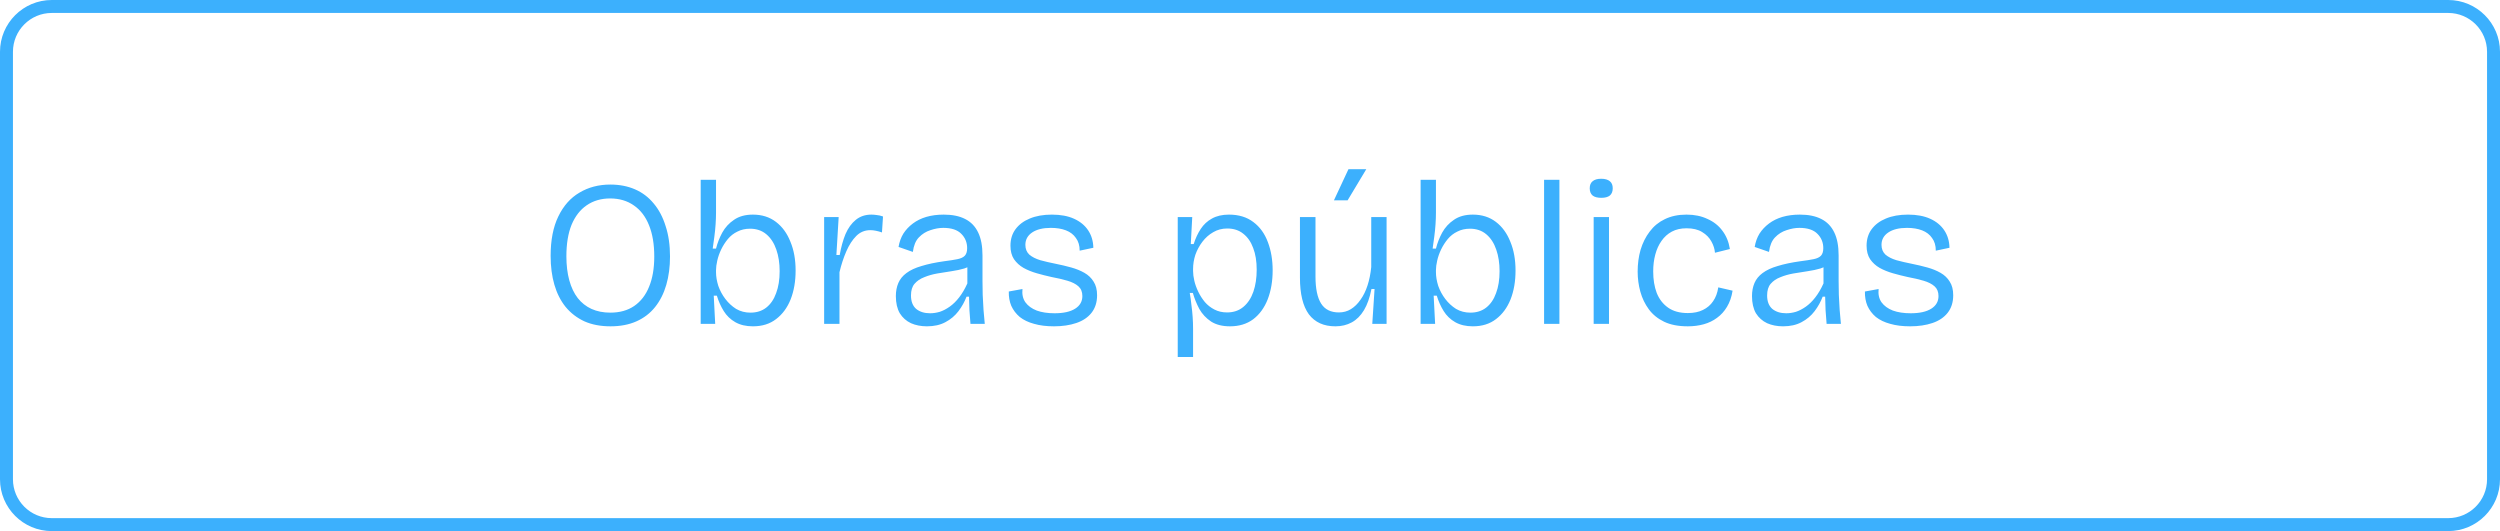
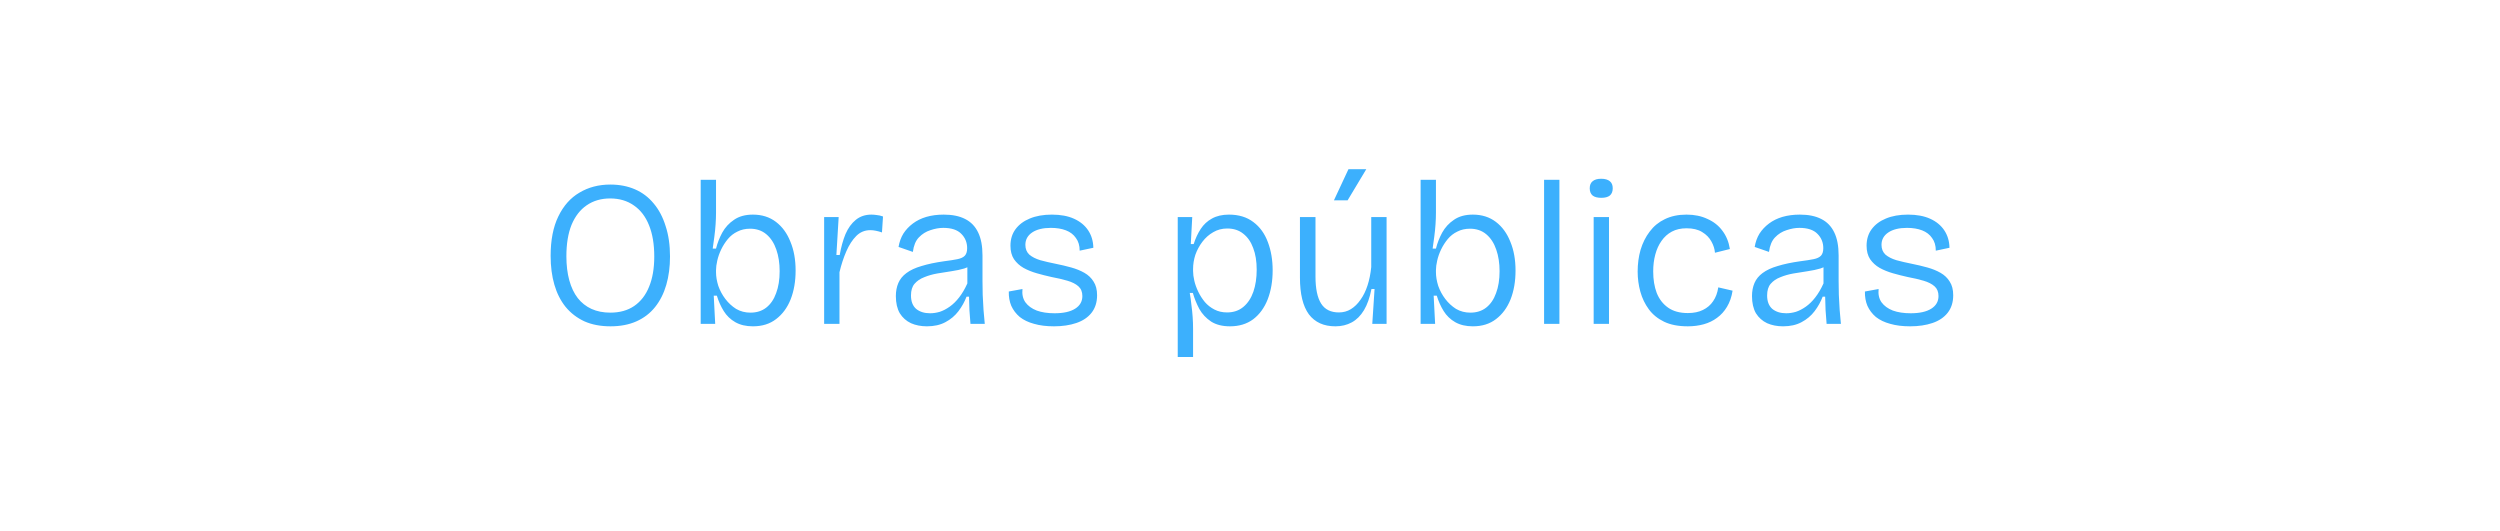
<svg xmlns="http://www.w3.org/2000/svg" width="193" height="41" viewBox="0 0 193 41" fill="none">
-   <path d="M4 0.5H189C190.933 0.5 192.5 2.067 192.5 4V37C192.5 38.933 190.933 40.5 189 40.5H4C2.067 40.5 0.5 38.933 0.5 37V4C0.5 2.067 2.067 0.5 4 0.5Z" stroke="#3CB0FD" />
  <path d="M47.133 25.192C46.365 25.192 45.693 25.064 45.117 24.808C44.541 24.541 44.056 24.168 43.661 23.688C43.277 23.208 42.989 22.637 42.797 21.976C42.605 21.315 42.509 20.573 42.509 19.752C42.509 18.536 42.706 17.523 43.101 16.712C43.496 15.891 44.04 15.277 44.733 14.872C45.426 14.456 46.221 14.248 47.117 14.248C47.821 14.248 48.456 14.371 49.021 14.616C49.587 14.861 50.066 15.224 50.461 15.704C50.867 16.184 51.176 16.771 51.389 17.464C51.613 18.147 51.725 18.925 51.725 19.8C51.725 20.6 51.629 21.331 51.437 21.992C51.245 22.653 50.957 23.224 50.573 23.704C50.189 24.184 49.709 24.552 49.133 24.808C48.557 25.064 47.891 25.192 47.133 25.192ZM47.117 24.136C47.843 24.136 48.456 23.965 48.957 23.624C49.469 23.272 49.853 22.776 50.109 22.136C50.376 21.496 50.509 20.717 50.509 19.8C50.509 18.861 50.376 18.061 50.109 17.4C49.843 16.728 49.453 16.216 48.941 15.864C48.429 15.501 47.816 15.32 47.101 15.32C46.408 15.32 45.805 15.496 45.293 15.848C44.792 16.189 44.403 16.691 44.125 17.352C43.858 18.013 43.725 18.824 43.725 19.784C43.725 20.477 43.8 21.096 43.949 21.64C44.099 22.184 44.317 22.643 44.605 23.016C44.893 23.379 45.245 23.656 45.661 23.848C46.088 24.04 46.573 24.136 47.117 24.136ZM58.125 25.192C57.592 25.192 57.139 25.085 56.765 24.872C56.392 24.659 56.093 24.371 55.869 24.008C55.645 23.645 55.469 23.251 55.341 22.824H55.101L55.213 25H54.093V20.952V13.88H55.277V16.424C55.277 16.691 55.267 16.984 55.245 17.304C55.224 17.624 55.192 17.944 55.149 18.264C55.107 18.584 55.064 18.893 55.021 19.192H55.277C55.384 18.765 55.544 18.355 55.757 17.96C55.981 17.555 56.285 17.224 56.669 16.968C57.053 16.701 57.539 16.568 58.125 16.568C58.819 16.568 59.411 16.755 59.901 17.128C60.392 17.501 60.765 18.013 61.021 18.664C61.288 19.304 61.421 20.045 61.421 20.888C61.421 21.72 61.293 22.461 61.037 23.112C60.781 23.752 60.408 24.259 59.917 24.632C59.437 25.005 58.84 25.192 58.125 25.192ZM57.933 24.136C58.413 24.136 58.819 24.008 59.149 23.752C59.491 23.485 59.747 23.112 59.917 22.632C60.099 22.152 60.189 21.587 60.189 20.936C60.189 20.317 60.104 19.763 59.933 19.272C59.763 18.771 59.507 18.376 59.165 18.088C58.824 17.8 58.403 17.656 57.901 17.656C57.539 17.656 57.213 17.731 56.925 17.88C56.637 18.019 56.392 18.211 56.189 18.456C55.987 18.701 55.816 18.968 55.677 19.256C55.539 19.544 55.437 19.832 55.373 20.12C55.309 20.397 55.277 20.643 55.277 20.856V21.016C55.277 21.347 55.336 21.699 55.453 22.072C55.581 22.435 55.763 22.771 55.997 23.08C56.232 23.389 56.509 23.645 56.829 23.848C57.16 24.04 57.528 24.136 57.933 24.136ZM63.624 25V20.408V16.76H64.745L64.569 19.688H64.825C64.931 19.08 65.081 18.541 65.272 18.072C65.475 17.603 65.742 17.235 66.073 16.968C66.403 16.701 66.803 16.568 67.272 16.568C67.39 16.568 67.523 16.579 67.672 16.6C67.822 16.611 67.987 16.648 68.168 16.712L68.088 17.944C67.939 17.891 67.784 17.848 67.624 17.816C67.475 17.784 67.331 17.768 67.192 17.768C66.766 17.768 66.403 17.917 66.105 18.216C65.806 18.515 65.55 18.909 65.337 19.4C65.123 19.891 64.947 20.429 64.808 21.016V25H63.624ZM71.56 25.192C71.101 25.192 70.69 25.112 70.328 24.952C69.965 24.781 69.677 24.525 69.464 24.184C69.261 23.832 69.16 23.389 69.16 22.856C69.16 22.483 69.224 22.147 69.352 21.848C69.48 21.549 69.688 21.293 69.976 21.08C70.274 20.856 70.664 20.675 71.144 20.536C71.624 20.387 72.205 20.264 72.888 20.168C73.314 20.115 73.656 20.061 73.912 20.008C74.178 19.955 74.37 19.864 74.488 19.736C74.605 19.608 74.664 19.416 74.664 19.16C74.664 18.723 74.514 18.355 74.216 18.056C73.917 17.747 73.453 17.592 72.824 17.592C72.504 17.592 72.173 17.651 71.832 17.768C71.49 17.875 71.192 18.061 70.936 18.328C70.69 18.584 70.536 18.957 70.472 19.448L69.368 19.064C69.432 18.68 69.554 18.339 69.736 18.04C69.928 17.741 70.173 17.48 70.472 17.256C70.77 17.032 71.117 16.861 71.512 16.744C71.917 16.627 72.365 16.568 72.856 16.568C73.517 16.568 74.066 16.68 74.504 16.904C74.952 17.128 75.288 17.475 75.512 17.944C75.736 18.403 75.848 18.995 75.848 19.72V21.672C75.848 22.003 75.853 22.365 75.864 22.76C75.885 23.144 75.906 23.533 75.928 23.928C75.96 24.312 75.992 24.669 76.024 25H74.92C74.888 24.637 74.861 24.285 74.84 23.944C74.829 23.592 74.818 23.245 74.808 22.904H74.616C74.466 23.299 74.258 23.672 73.992 24.024C73.725 24.376 73.389 24.659 72.984 24.872C72.589 25.085 72.114 25.192 71.56 25.192ZM71.8 24.184C72.045 24.184 72.296 24.147 72.552 24.072C72.808 23.987 73.064 23.853 73.32 23.672C73.576 23.491 73.816 23.256 74.04 22.968C74.274 22.669 74.488 22.307 74.68 21.88V20.248L75.128 20.312C74.968 20.493 74.738 20.632 74.44 20.728C74.152 20.813 73.826 20.883 73.464 20.936C73.101 20.989 72.733 21.048 72.36 21.112C71.997 21.176 71.661 21.272 71.352 21.4C71.042 21.517 70.792 21.688 70.6 21.912C70.418 22.125 70.328 22.424 70.328 22.808C70.328 23.267 70.461 23.613 70.728 23.848C71.005 24.072 71.362 24.184 71.8 24.184ZM81.367 25.192C80.78 25.192 80.268 25.128 79.831 25C79.393 24.883 79.025 24.707 78.727 24.472C78.439 24.227 78.22 23.939 78.07 23.608C77.932 23.277 77.868 22.909 77.879 22.504L78.934 22.312C78.892 22.717 78.966 23.059 79.159 23.336C79.361 23.613 79.654 23.827 80.038 23.976C80.422 24.115 80.881 24.184 81.415 24.184C82.097 24.184 82.625 24.067 82.999 23.832C83.372 23.597 83.558 23.272 83.558 22.856C83.558 22.536 83.457 22.285 83.254 22.104C83.052 21.923 82.769 21.779 82.406 21.672C82.044 21.565 81.633 21.469 81.174 21.384C80.79 21.299 80.412 21.203 80.038 21.096C79.665 20.989 79.324 20.851 79.014 20.68C78.716 20.509 78.471 20.285 78.278 20.008C78.097 19.731 78.007 19.384 78.007 18.968C78.007 18.477 78.135 18.056 78.391 17.704C78.657 17.341 79.025 17.064 79.495 16.872C79.975 16.669 80.545 16.568 81.207 16.568C81.879 16.568 82.449 16.675 82.918 16.888C83.388 17.101 83.751 17.4 84.007 17.784C84.263 18.168 84.396 18.616 84.406 19.128L83.35 19.352C83.35 18.957 83.254 18.632 83.062 18.376C82.881 18.109 82.625 17.912 82.294 17.784C81.964 17.656 81.575 17.592 81.126 17.592C80.519 17.592 80.038 17.709 79.686 17.944C79.335 18.179 79.159 18.499 79.159 18.904C79.159 19.213 79.26 19.464 79.463 19.656C79.676 19.837 79.959 19.981 80.311 20.088C80.662 20.184 81.052 20.275 81.478 20.36C81.905 20.445 82.311 20.541 82.695 20.648C83.079 20.755 83.42 20.893 83.719 21.064C84.017 21.235 84.252 21.459 84.422 21.736C84.604 22.013 84.695 22.365 84.695 22.792C84.695 23.336 84.55 23.789 84.263 24.152C83.985 24.504 83.596 24.765 83.094 24.936C82.593 25.107 82.017 25.192 81.367 25.192ZM90.921 27.56V20.872V16.76H92.041L91.929 18.84H92.153C92.292 18.403 92.473 18.013 92.697 17.672C92.921 17.331 93.209 17.064 93.561 16.872C93.924 16.669 94.361 16.568 94.873 16.568C95.631 16.568 96.26 16.76 96.761 17.144C97.263 17.517 97.636 18.035 97.881 18.696C98.127 19.347 98.249 20.072 98.249 20.872C98.249 21.704 98.121 22.451 97.865 23.112C97.609 23.763 97.236 24.275 96.745 24.648C96.255 25.011 95.657 25.192 94.953 25.192C94.367 25.192 93.881 25.069 93.497 24.824C93.113 24.568 92.809 24.243 92.585 23.848C92.372 23.443 92.207 23.032 92.089 22.616H91.849C91.903 22.915 91.945 23.224 91.977 23.544C92.02 23.853 92.052 24.163 92.073 24.472C92.095 24.781 92.105 25.08 92.105 25.368V27.56H90.921ZM94.729 24.12C95.231 24.12 95.652 23.976 95.993 23.688C96.335 23.4 96.591 23.011 96.761 22.52C96.932 22.019 97.017 21.453 97.017 20.824C97.017 20.173 96.927 19.613 96.745 19.144C96.575 18.675 96.319 18.307 95.977 18.04C95.647 17.773 95.236 17.64 94.745 17.64C94.34 17.64 93.977 17.736 93.657 17.928C93.337 18.109 93.06 18.355 92.825 18.664C92.591 18.973 92.409 19.309 92.281 19.672C92.164 20.035 92.105 20.403 92.105 20.776V20.92C92.105 21.144 92.137 21.395 92.201 21.672C92.265 21.949 92.367 22.232 92.505 22.52C92.644 22.808 92.815 23.075 93.017 23.32C93.22 23.555 93.465 23.747 93.753 23.896C94.041 24.045 94.367 24.12 94.729 24.12ZM103.092 25.192C102.196 25.192 101.513 24.883 101.044 24.264C100.585 23.635 100.356 22.691 100.356 21.432V16.76H101.556V21.352C101.556 22.28 101.7 22.973 101.988 23.432C102.276 23.891 102.735 24.12 103.364 24.12C103.705 24.12 104.015 24.035 104.292 23.864C104.569 23.693 104.815 23.453 105.028 23.144C105.252 22.835 105.433 22.467 105.572 22.04C105.711 21.613 105.807 21.139 105.86 20.616V16.76H107.044V21.512V25H105.94L106.116 22.312H105.876C105.748 22.973 105.556 23.517 105.3 23.944C105.044 24.371 104.729 24.685 104.356 24.888C103.983 25.091 103.561 25.192 103.092 25.192ZM104.036 15.464H102.98L104.1 13.064H105.476L104.036 15.464ZM113.703 25.192C113.17 25.192 112.717 25.085 112.343 24.872C111.97 24.659 111.671 24.371 111.447 24.008C111.223 23.645 111.047 23.251 110.919 22.824H110.679L110.791 25H109.671V20.952V13.88H110.855V16.424C110.855 16.691 110.845 16.984 110.823 17.304C110.802 17.624 110.77 17.944 110.727 18.264C110.685 18.584 110.642 18.893 110.599 19.192H110.855C110.962 18.765 111.122 18.355 111.335 17.96C111.559 17.555 111.863 17.224 112.247 16.968C112.631 16.701 113.117 16.568 113.703 16.568C114.397 16.568 114.989 16.755 115.479 17.128C115.97 17.501 116.343 18.013 116.599 18.664C116.866 19.304 116.999 20.045 116.999 20.888C116.999 21.72 116.871 22.461 116.615 23.112C116.359 23.752 115.986 24.259 115.495 24.632C115.015 25.005 114.418 25.192 113.703 25.192ZM113.511 24.136C113.991 24.136 114.397 24.008 114.727 23.752C115.069 23.485 115.325 23.112 115.495 22.632C115.677 22.152 115.767 21.587 115.767 20.936C115.767 20.317 115.682 19.763 115.511 19.272C115.341 18.771 115.085 18.376 114.743 18.088C114.402 17.8 113.981 17.656 113.479 17.656C113.117 17.656 112.791 17.731 112.503 17.88C112.215 18.019 111.97 18.211 111.767 18.456C111.565 18.701 111.394 18.968 111.255 19.256C111.117 19.544 111.015 19.832 110.951 20.12C110.887 20.397 110.855 20.643 110.855 20.856V21.016C110.855 21.347 110.914 21.699 111.031 22.072C111.159 22.435 111.341 22.771 111.575 23.08C111.81 23.389 112.087 23.645 112.407 23.848C112.738 24.04 113.106 24.136 113.511 24.136ZM119.203 25V13.88H120.387V25H119.203ZM123.031 25V16.76H124.215V25H123.031ZM123.623 15.272C123.324 15.272 123.1 15.213 122.951 15.096C122.802 14.968 122.727 14.781 122.727 14.536C122.727 14.291 122.802 14.109 122.951 13.992C123.1 13.864 123.319 13.8 123.607 13.8C123.906 13.8 124.13 13.864 124.279 13.992C124.428 14.109 124.503 14.291 124.503 14.536C124.503 14.781 124.428 14.968 124.279 15.096C124.13 15.213 123.911 15.272 123.623 15.272ZM130.299 25.192C129.574 25.192 128.966 25.075 128.475 24.84C127.985 24.605 127.59 24.285 127.291 23.88C126.993 23.475 126.774 23.021 126.635 22.52C126.497 22.019 126.427 21.501 126.427 20.968C126.427 20.371 126.502 19.811 126.651 19.288C126.811 18.755 127.046 18.285 127.355 17.88C127.665 17.464 128.054 17.144 128.523 16.92C129.003 16.685 129.563 16.568 130.203 16.568C130.811 16.568 131.35 16.68 131.819 16.904C132.299 17.117 132.683 17.421 132.971 17.816C133.27 18.211 133.462 18.68 133.547 19.224L132.395 19.512C132.374 19.224 132.283 18.936 132.123 18.648C131.963 18.349 131.723 18.104 131.403 17.912C131.094 17.72 130.694 17.624 130.203 17.624C129.766 17.624 129.387 17.709 129.067 17.88C128.747 18.051 128.481 18.291 128.267 18.6C128.054 18.899 127.894 19.251 127.787 19.656C127.681 20.051 127.627 20.483 127.627 20.952C127.627 21.581 127.718 22.136 127.899 22.616C128.091 23.096 128.385 23.475 128.779 23.752C129.174 24.029 129.681 24.168 130.299 24.168C130.758 24.168 131.147 24.088 131.467 23.928C131.798 23.768 132.059 23.544 132.251 23.256C132.454 22.968 132.587 22.611 132.651 22.184L133.755 22.44C133.681 22.92 133.537 23.336 133.323 23.688C133.121 24.029 132.865 24.312 132.555 24.536C132.257 24.76 131.915 24.925 131.531 25.032C131.147 25.139 130.737 25.192 130.299 25.192ZM137.654 25.192C137.195 25.192 136.784 25.112 136.422 24.952C136.059 24.781 135.771 24.525 135.558 24.184C135.355 23.832 135.254 23.389 135.254 22.856C135.254 22.483 135.318 22.147 135.446 21.848C135.574 21.549 135.782 21.293 136.07 21.08C136.368 20.856 136.758 20.675 137.238 20.536C137.718 20.387 138.299 20.264 138.982 20.168C139.408 20.115 139.75 20.061 140.006 20.008C140.272 19.955 140.464 19.864 140.582 19.736C140.699 19.608 140.758 19.416 140.758 19.16C140.758 18.723 140.608 18.355 140.31 18.056C140.011 17.747 139.547 17.592 138.918 17.592C138.598 17.592 138.267 17.651 137.926 17.768C137.584 17.875 137.286 18.061 137.03 18.328C136.784 18.584 136.63 18.957 136.566 19.448L135.462 19.064C135.526 18.68 135.648 18.339 135.83 18.04C136.022 17.741 136.267 17.48 136.566 17.256C136.864 17.032 137.211 16.861 137.606 16.744C138.011 16.627 138.459 16.568 138.95 16.568C139.611 16.568 140.16 16.68 140.598 16.904C141.046 17.128 141.382 17.475 141.606 17.944C141.83 18.403 141.942 18.995 141.942 19.72V21.672C141.942 22.003 141.947 22.365 141.958 22.76C141.979 23.144 142 23.533 142.022 23.928C142.054 24.312 142.086 24.669 142.118 25H141.014C140.982 24.637 140.955 24.285 140.934 23.944C140.923 23.592 140.912 23.245 140.902 22.904H140.71C140.56 23.299 140.352 23.672 140.086 24.024C139.819 24.376 139.483 24.659 139.078 24.872C138.683 25.085 138.208 25.192 137.654 25.192ZM137.894 24.184C138.139 24.184 138.39 24.147 138.646 24.072C138.902 23.987 139.158 23.853 139.414 23.672C139.67 23.491 139.91 23.256 140.134 22.968C140.368 22.669 140.582 22.307 140.774 21.88V20.248L141.222 20.312C141.062 20.493 140.832 20.632 140.534 20.728C140.246 20.813 139.92 20.883 139.558 20.936C139.195 20.989 138.827 21.048 138.454 21.112C138.091 21.176 137.755 21.272 137.446 21.4C137.136 21.517 136.886 21.688 136.694 21.912C136.512 22.125 136.422 22.424 136.422 22.808C136.422 23.267 136.555 23.613 136.822 23.848C137.099 24.072 137.456 24.184 137.894 24.184ZM147.46 25.192C146.874 25.192 146.362 25.128 145.924 25C145.487 24.883 145.119 24.707 144.82 24.472C144.532 24.227 144.314 23.939 144.164 23.608C144.026 23.277 143.962 22.909 143.972 22.504L145.028 22.312C144.986 22.717 145.06 23.059 145.252 23.336C145.455 23.613 145.748 23.827 146.132 23.976C146.516 24.115 146.975 24.184 147.508 24.184C148.191 24.184 148.719 24.067 149.092 23.832C149.466 23.597 149.652 23.272 149.652 22.856C149.652 22.536 149.551 22.285 149.348 22.104C149.146 21.923 148.863 21.779 148.5 21.672C148.138 21.565 147.727 21.469 147.268 21.384C146.884 21.299 146.506 21.203 146.132 21.096C145.759 20.989 145.418 20.851 145.108 20.68C144.81 20.509 144.564 20.285 144.372 20.008C144.191 19.731 144.1 19.384 144.1 18.968C144.1 18.477 144.228 18.056 144.484 17.704C144.751 17.341 145.119 17.064 145.588 16.872C146.068 16.669 146.639 16.568 147.3 16.568C147.972 16.568 148.543 16.675 149.012 16.888C149.482 17.101 149.844 17.4 150.1 17.784C150.356 18.168 150.49 18.616 150.5 19.128L149.444 19.352C149.444 18.957 149.348 18.632 149.156 18.376C148.975 18.109 148.719 17.912 148.388 17.784C148.058 17.656 147.668 17.592 147.22 17.592C146.612 17.592 146.132 17.709 145.78 17.944C145.428 18.179 145.252 18.499 145.252 18.904C145.252 19.213 145.354 19.464 145.556 19.656C145.77 19.837 146.052 19.981 146.404 20.088C146.756 20.184 147.146 20.275 147.572 20.36C147.999 20.445 148.404 20.541 148.788 20.648C149.172 20.755 149.514 20.893 149.812 21.064C150.111 21.235 150.346 21.459 150.516 21.736C150.698 22.013 150.788 22.365 150.788 22.792C150.788 23.336 150.644 23.789 150.356 24.152C150.079 24.504 149.69 24.765 149.188 24.936C148.687 25.107 148.111 25.192 147.46 25.192Z" fill="#3CB0FD" />
</svg>